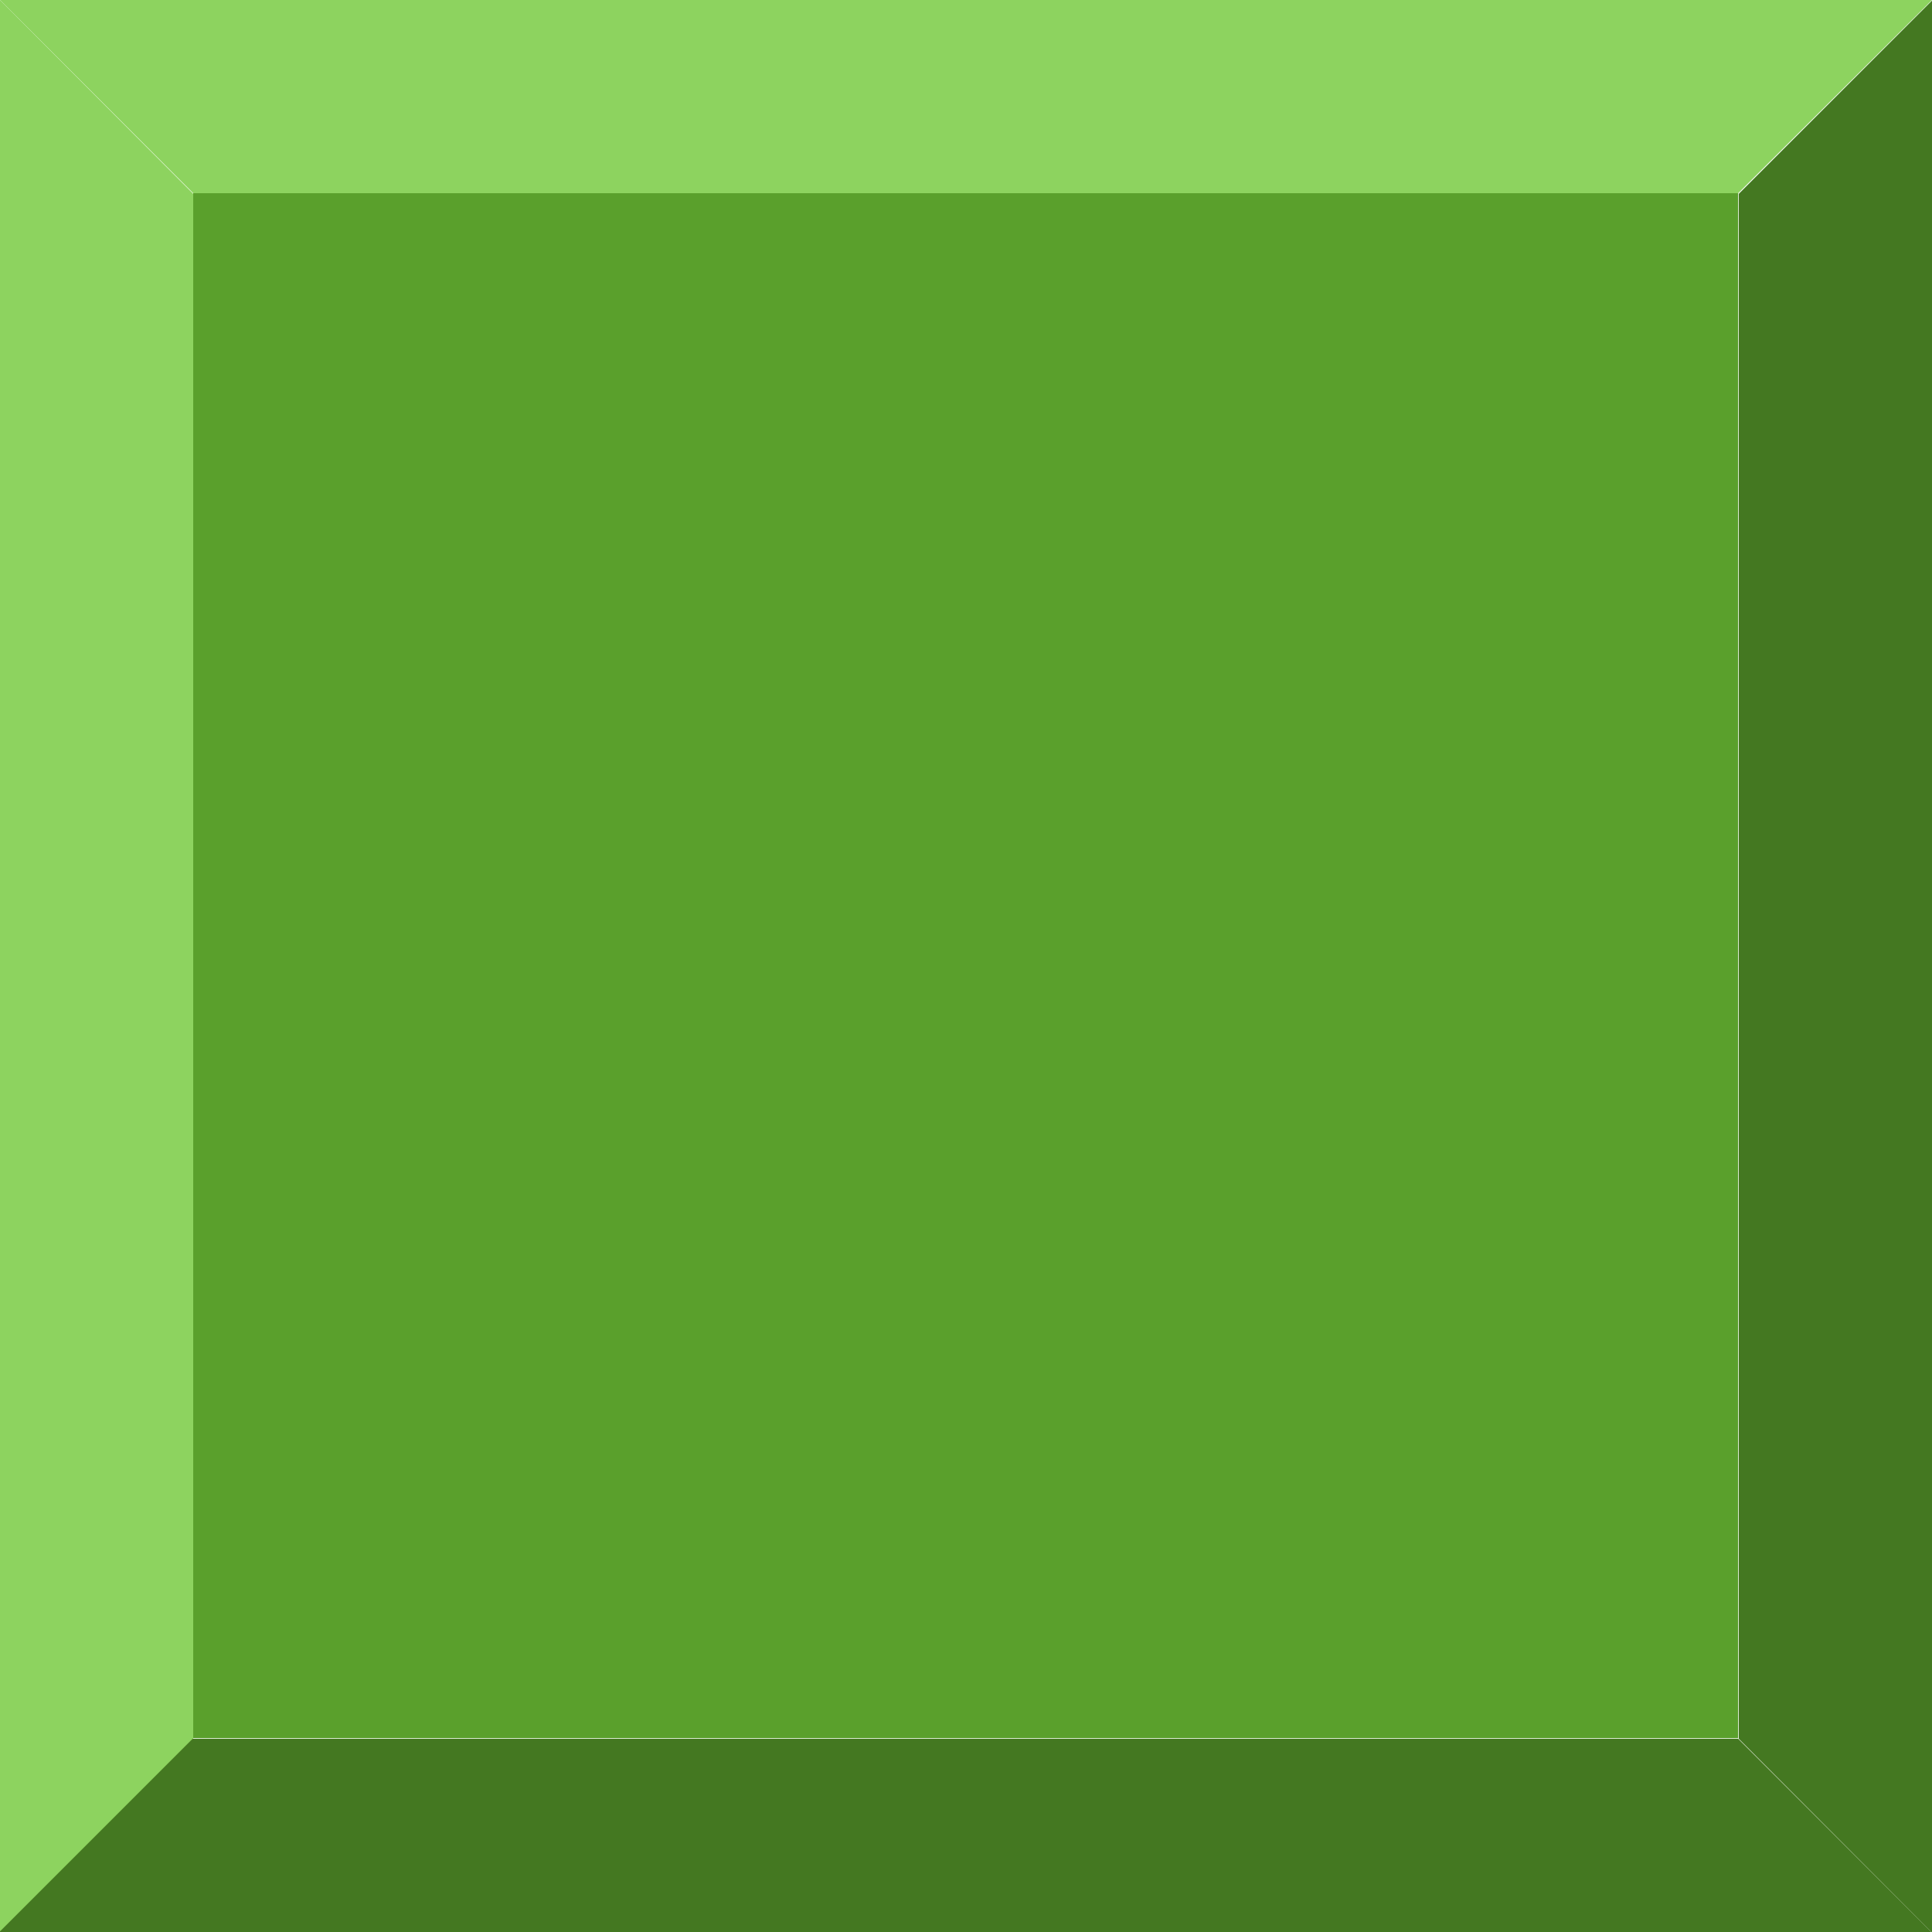
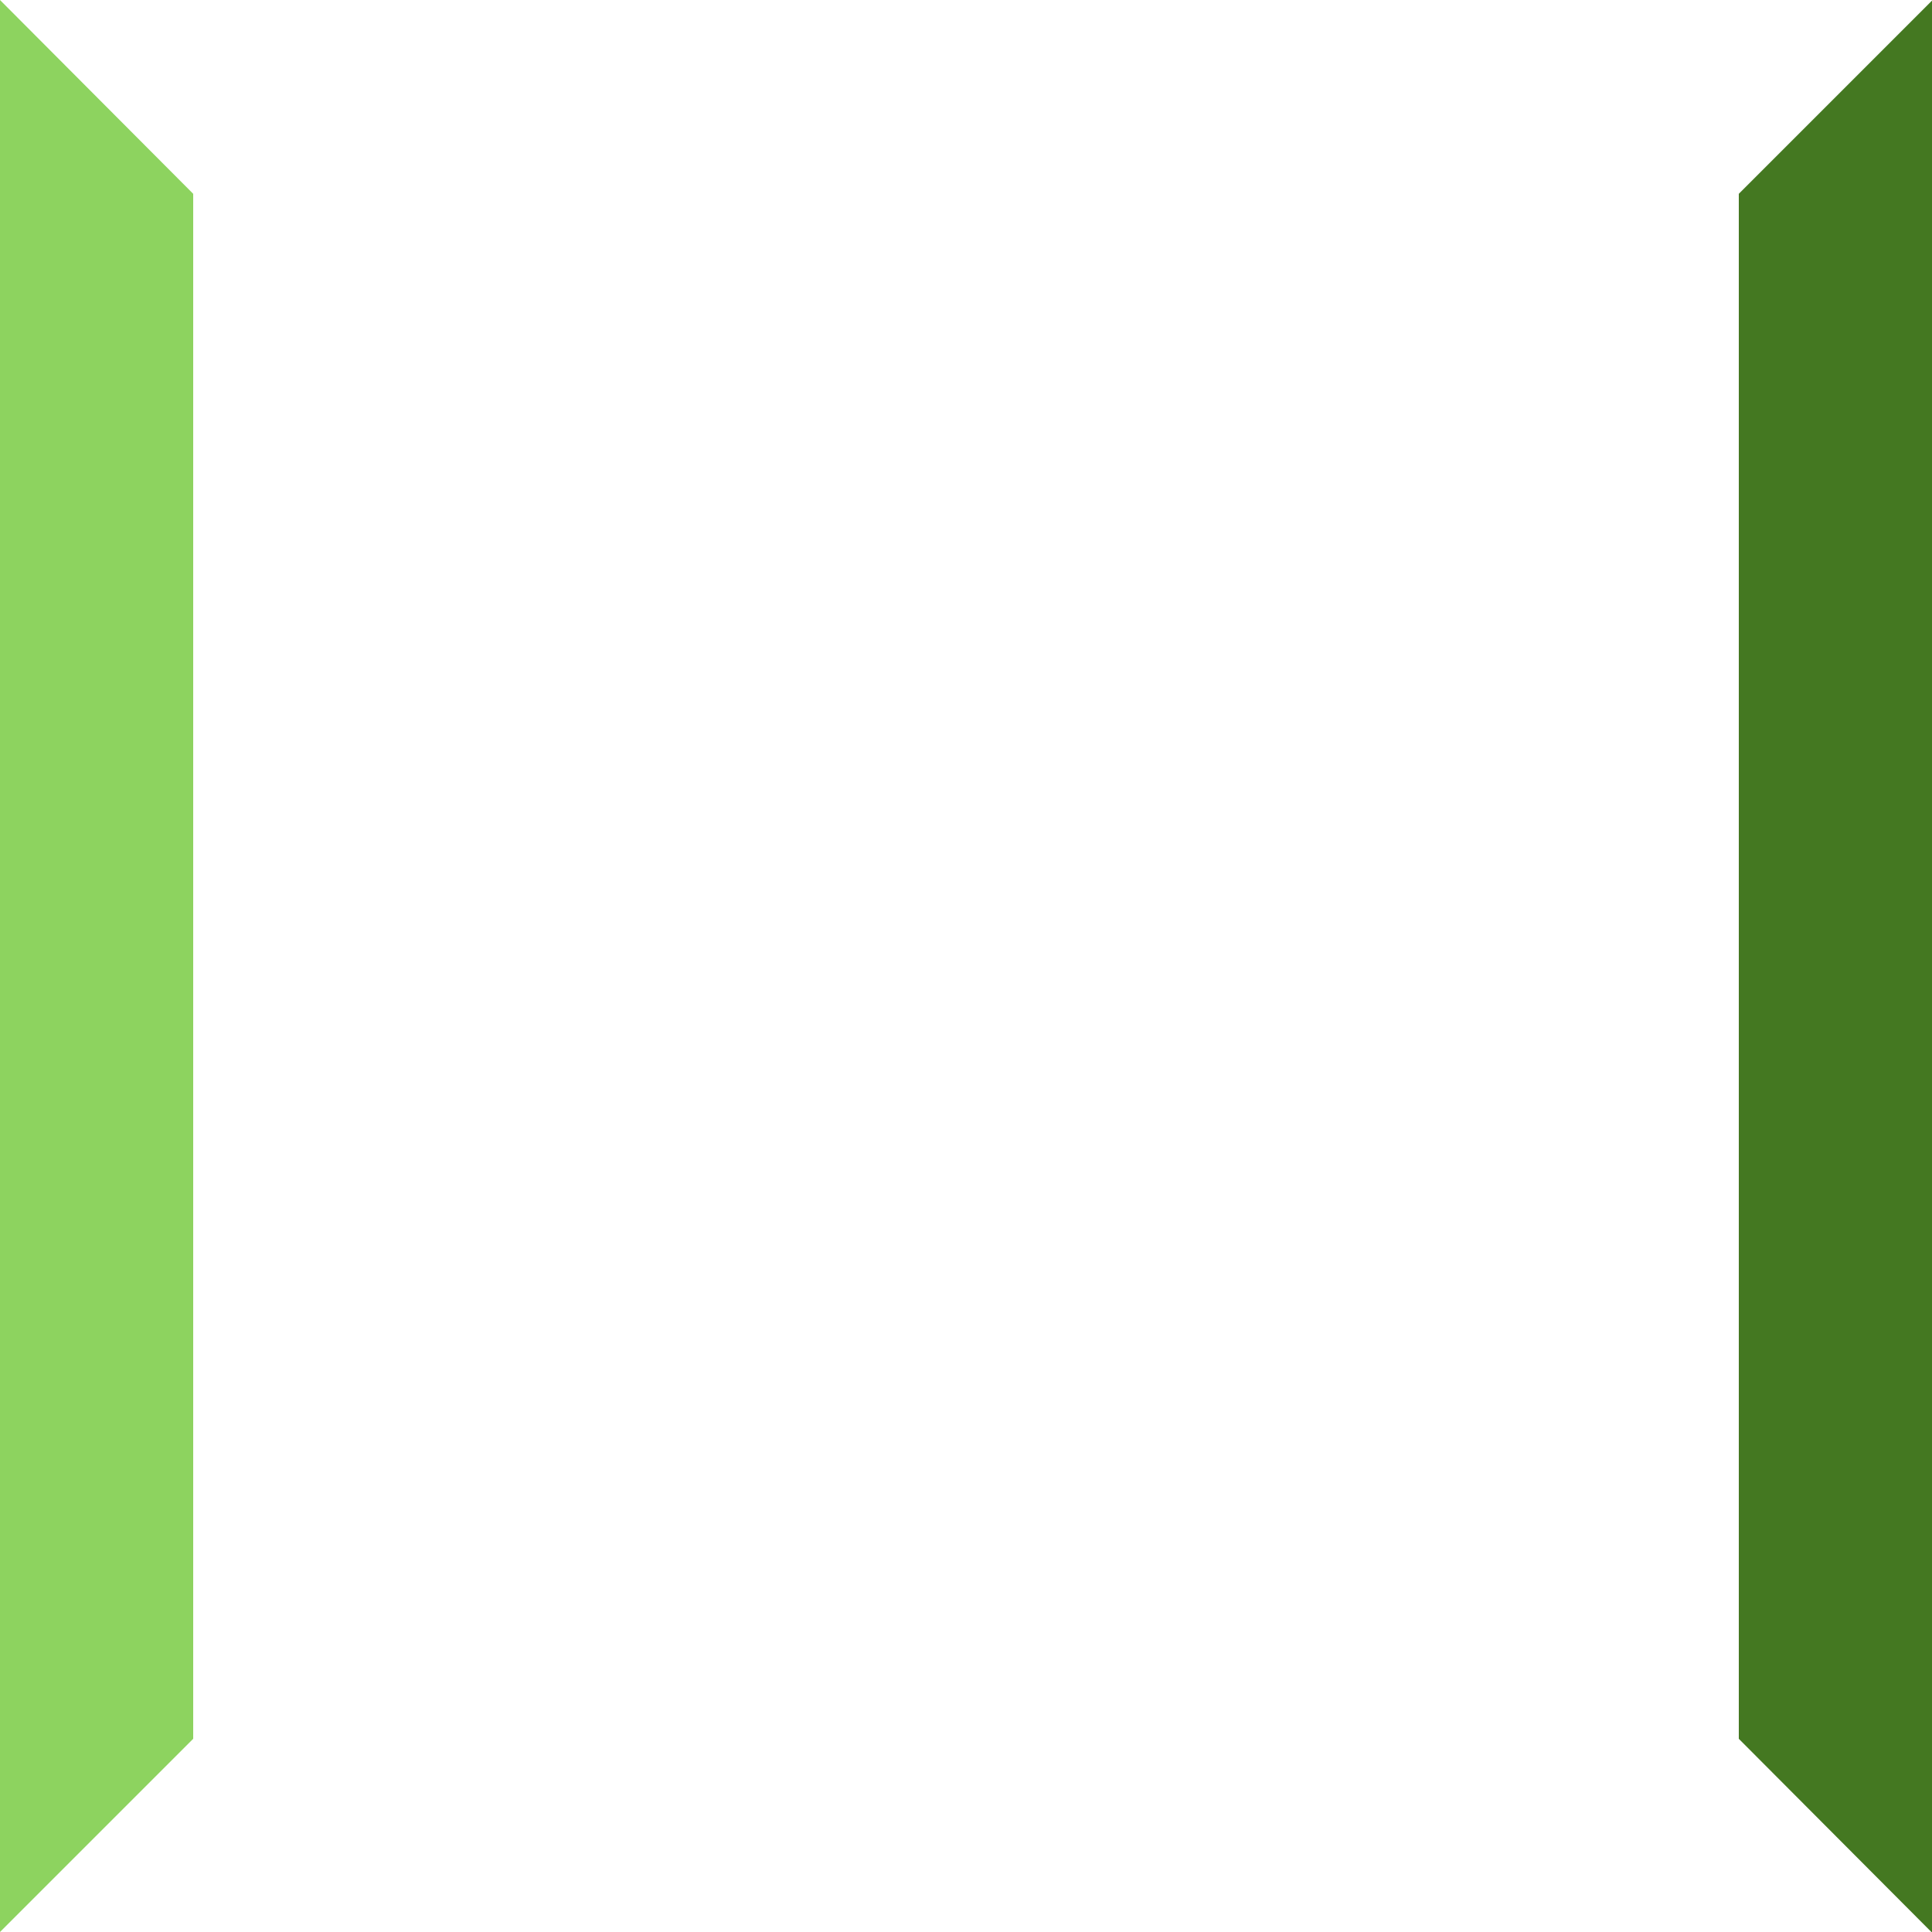
<svg xmlns="http://www.w3.org/2000/svg" xmlns:ns1="http://www.inkscape.org/namespaces/inkscape" xmlns:ns2="http://sodipodi.sourceforge.net/DTD/sodipodi-0.dtd" xml:space="preserve" width="30mm" height="30mm" style="shape-rendering:geometricPrecision; text-rendering:geometricPrecision; image-rendering:optimizeQuality; fill-rule:evenodd; clip-rule:evenodd" viewBox="0 0 3.12 3.12" id="svg2" version="1.1" ns1:version="0.48.3.1 r9886" ns2:docname="复件 89.svg">
  <ns2:namedview pagecolor="#ffffff" bordercolor="#666666" borderopacity="1" objecttolerance="10" gridtolerance="10" guidetolerance="10" ns1:pageopacity="0" ns1:pageshadow="2" ns1:window-width="1440" ns1:window-height="844" id="namedview20" showgrid="false" ns1:zoom="2.2201482" ns1:cx="112.52193" ns1:cy="42.965799" ns1:window-x="-4" ns1:window-y="-4" ns1:window-maximized="1" ns1:current-layer="svg2" />
  <defs id="defs4">
    <style type="text/css" id="style6">
   
    .fil0 {fill:#B2B2B2}
    .fil2 {fill:#7F7F7F;fill-rule:nonzero}
    .fil1 {fill:#CCCCCC;fill-rule:nonzero}
   
  </style>
  </defs>
  <g id="light" ns1:label="#g3008" style="fill:#5aa02c">
-     <rect class="fil0" x="0.312" y="0.312" width="2.495" height="2.495" id="rect10" style="fill:#5aa02c" />
-   </g>
+     </g>
  <g id="hlight" ns1:label="#g3004" style="fill:#8dd35f">
-     <path class="fil1" d="m 0.312,0.312 2.495,0 L 3.12,0 1.2e-5,0 0.312,0.312 z m 1.248,0 M 2.964,0.156 M 1.56,0 m -1.404,0.156" id="path12" ns1:connector-curvature="0" style="fill:#8dd35f;fill-rule:nonzero" />
    <path class="fil1" d="m 0.312,2.808 0,-2.495 L 0,-1e-6 0,3.12 0.312,2.808 z m 0,-1.248 M 0.156,0.156 M 0,1.56 M 0.156,2.964" id="path16" ns1:connector-curvature="0" style="fill:#8dd35f;fill-rule:nonzero" />
  </g>
  <g id="dark" ns1:label="#g3011" style="fill:#447821">
-     <path class="fil2" d="m 0.312,2.808 2.495,0 0.312,0.312 -3.12,0 0.312,-0.312 z m 1.248,0 m 1.404,0.156 M 1.56,3.12 M 0.156,2.964" id="path14" ns1:connector-curvature="0" style="fill:#447821;fill-rule:nonzero" />
-     <path class="fil2" d="m 2.808,2.808 0,-2.495 0.312,-0.312 0,3.12 L 2.808,2.808 z m 0,-1.248 M 2.964,0.156 M 3.12,1.56 M 2.964,2.964" id="path18" ns1:connector-curvature="0" style="fill:#447821;fill-rule:nonzero" />
+     <path class="fil2" d="m 2.808,2.808 0,-2.495 0.312,-0.312 0,3.12 L 2.808,2.808 z m 0,-1.248 M 2.964,0.156 M 2.964,2.964" id="path18" ns1:connector-curvature="0" style="fill:#447821;fill-rule:nonzero" />
  </g>
</svg>